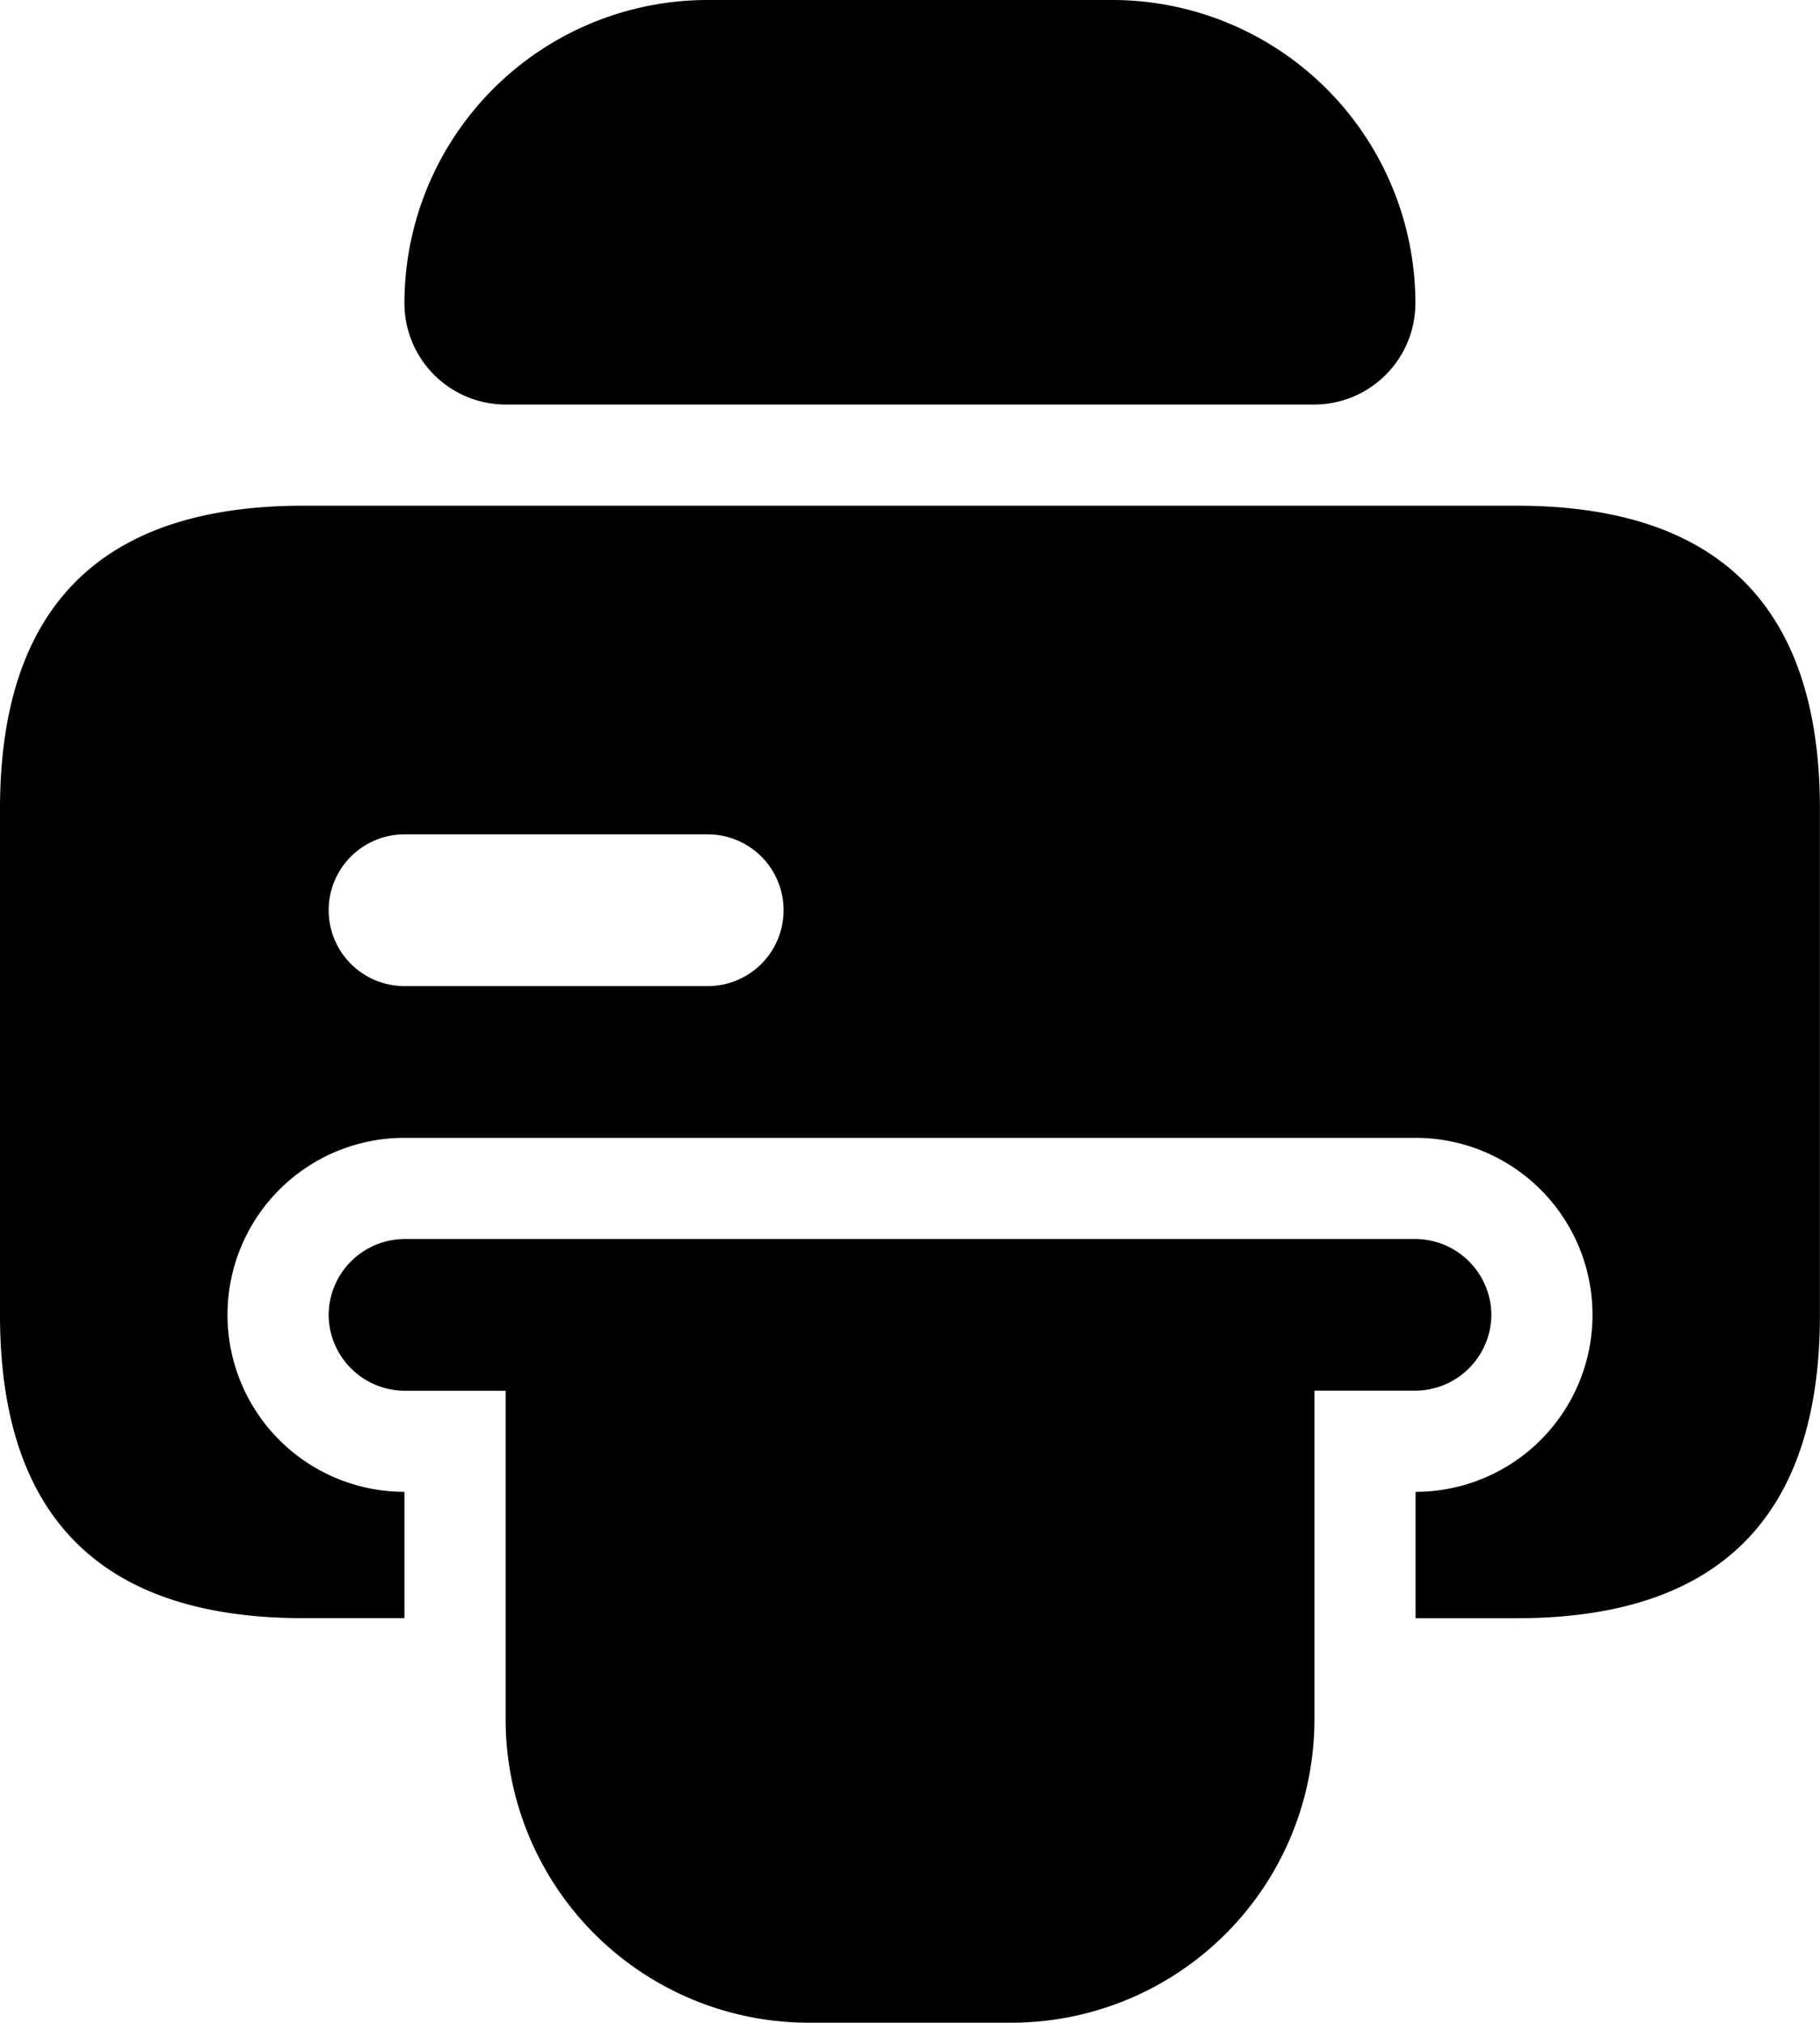
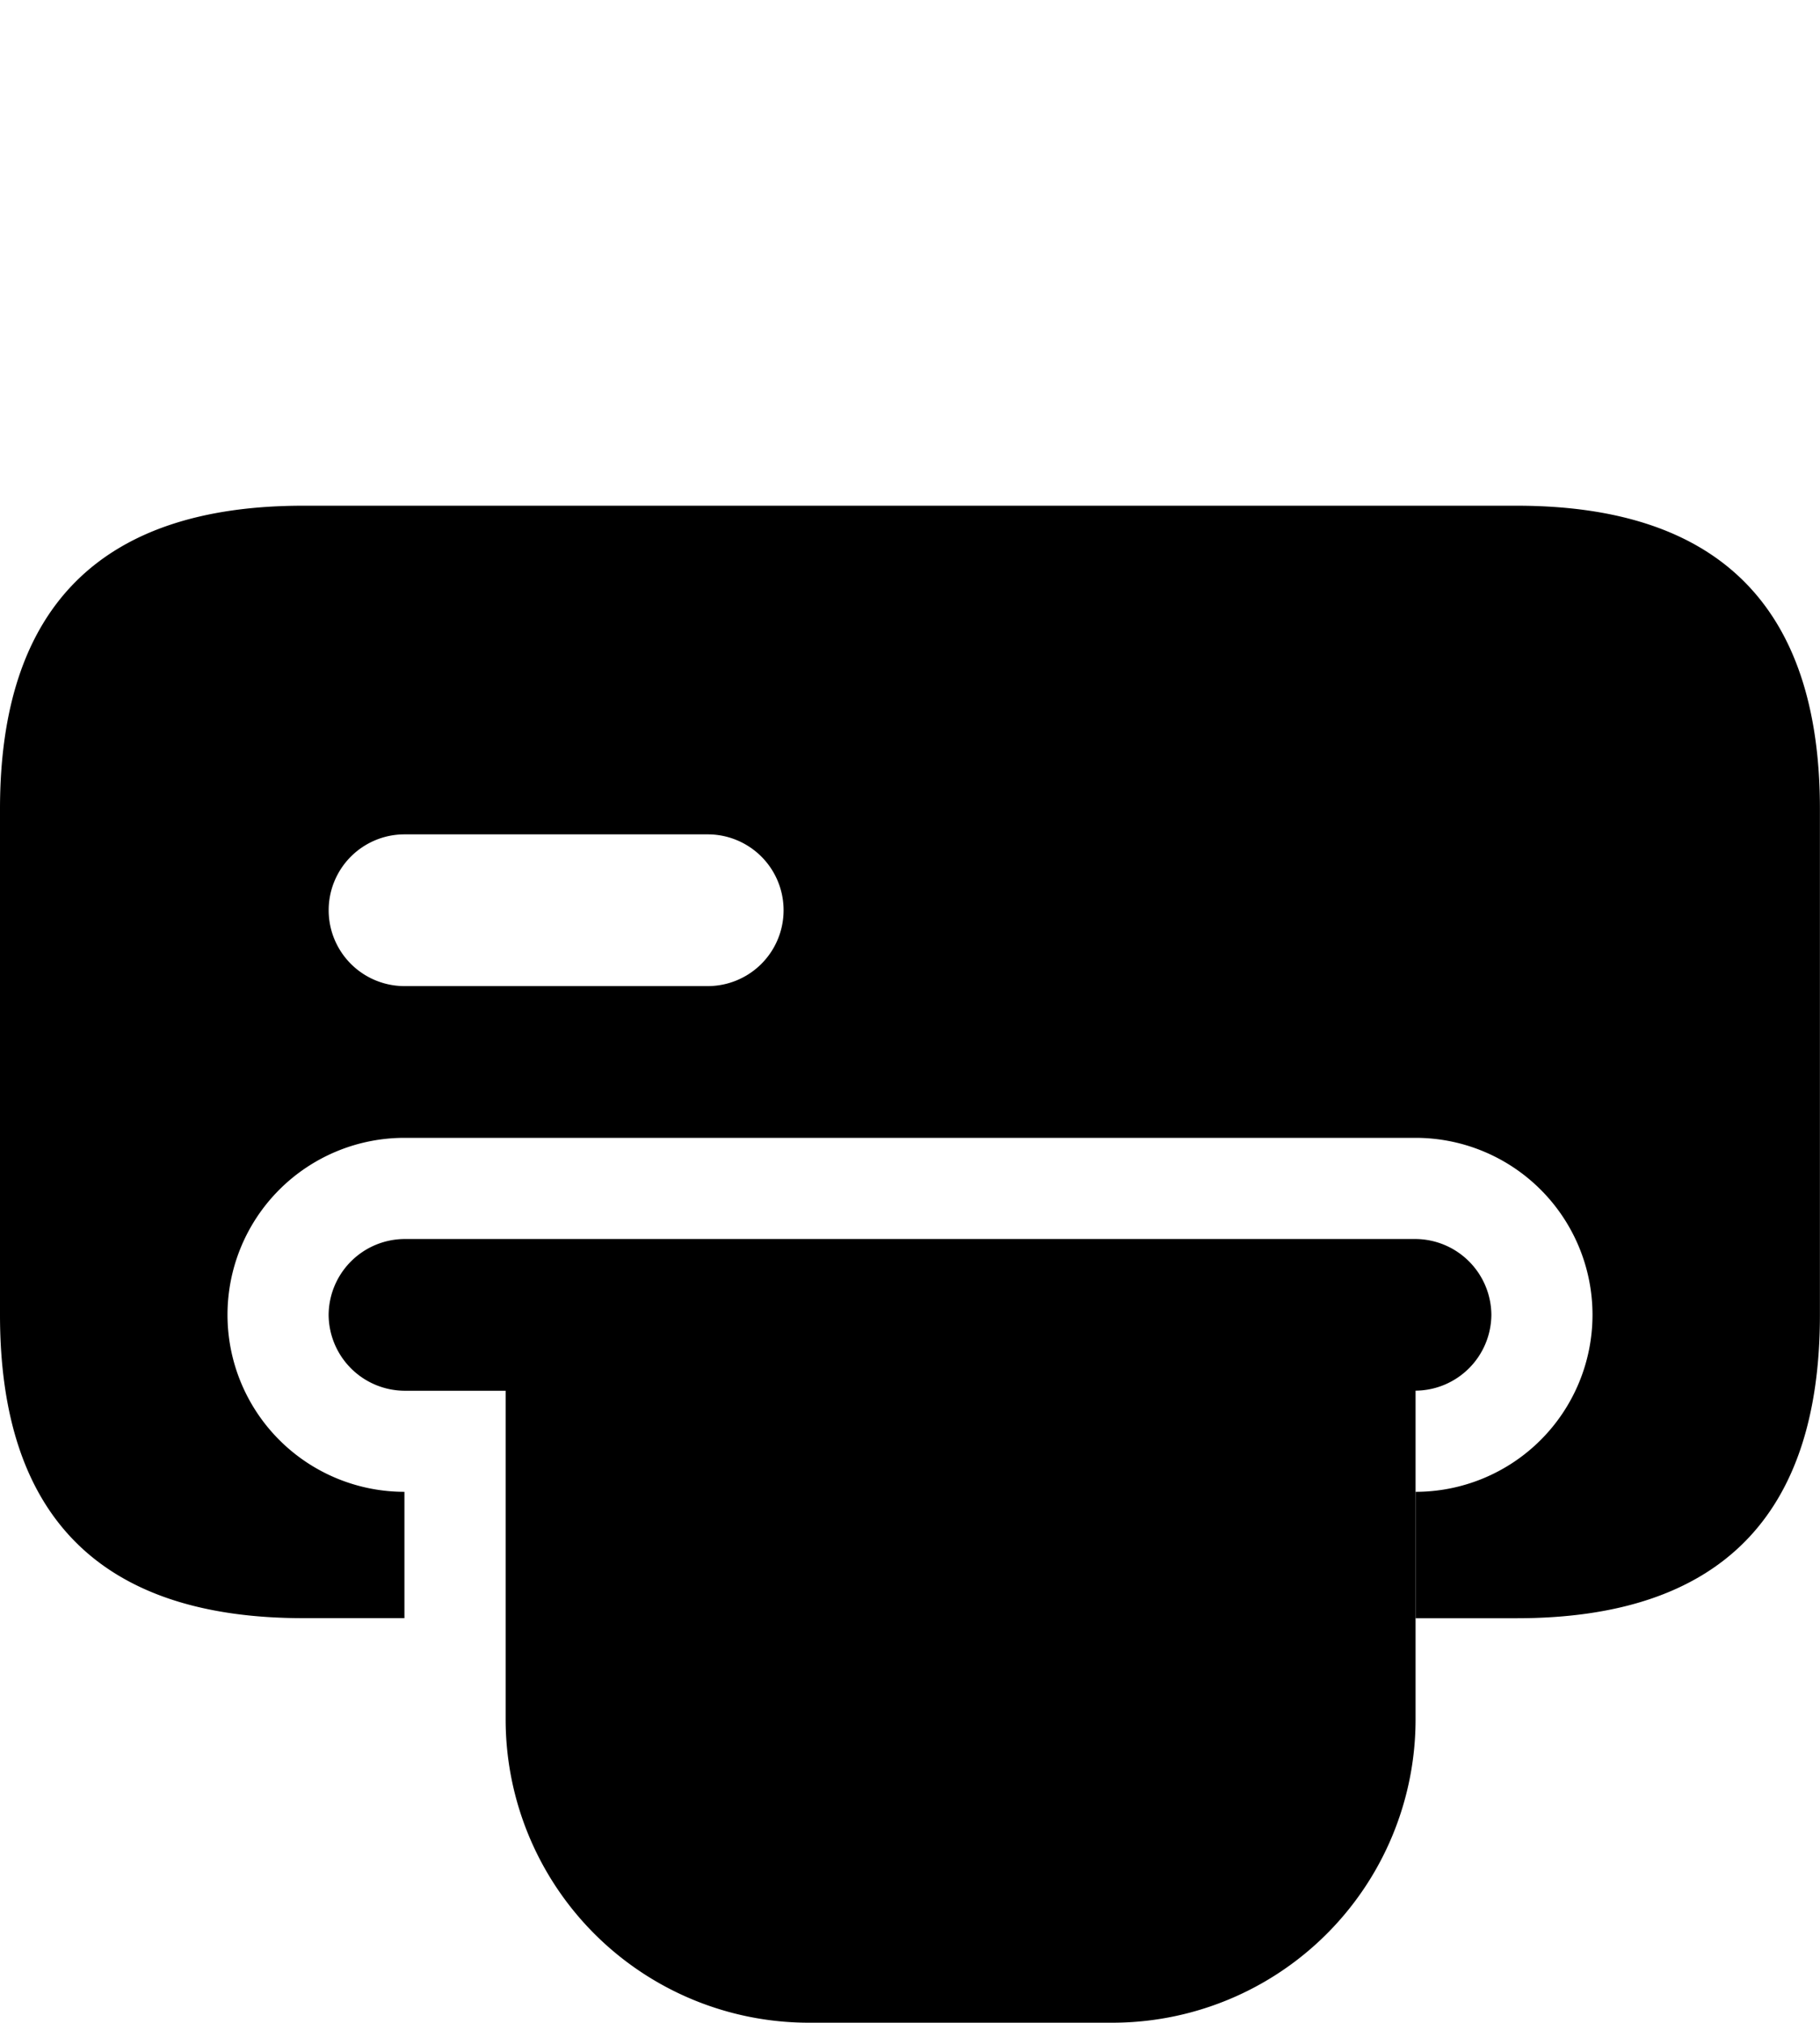
<svg xmlns="http://www.w3.org/2000/svg" width="22.208" height="24.675" viewBox="0 0 22.208 24.675">
  <g id="ic_fax" transform="translate(-1398 -544)">
-     <path id="Vector" d="M0,3.7A3.7,3.7,0,0,1,3.7,0H8.636a3.7,3.7,0,0,1,3.7,3.7A1.237,1.237,0,0,1,11.1,4.935H1.234A1.237,1.237,0,0,1,0,3.7Z" transform="translate(1402.935 544)" />
-     <path id="Vector-2" data-name="Vector" d="M14.188.925a.932.932,0,0,1-.925.925H12.029V5.86a3.7,3.7,0,0,1-3.7,3.7H5.86a3.7,3.7,0,0,1-3.7-3.7V1.851H.925A.932.932,0,0,1,0,.925.932.932,0,0,1,.925,0H13.263A.932.932,0,0,1,14.188.925Z" transform="translate(1402.01 559.114)" />
+     <path id="Vector-2" data-name="Vector" d="M14.188.925a.932.932,0,0,1-.925.925V5.86a3.7,3.7,0,0,1-3.7,3.7H5.86a3.7,3.7,0,0,1-3.7-3.7V1.851H.925A.932.932,0,0,1,0,.925.932.932,0,0,1,.925,0H13.263A.932.932,0,0,1,14.188.925Z" transform="translate(1402.01 559.114)" />
    <path id="Vector-3" data-name="Vector" d="M18.506,0H3.7Q0,0,0,3.7V9.87q0,3.7,3.7,3.7H4.935V12.029a2.159,2.159,0,1,1,0-4.318H17.273a2.159,2.159,0,1,1,0,4.318v1.542h1.234q3.7,0,3.7-3.7V3.7Q22.208,0,18.506,0ZM8.636,5.86h-3.7a.925.925,0,0,1,0-1.851h3.7a.925.925,0,0,1,0,1.851Z" transform="translate(1398 550.169)" />
  </g>
</svg>